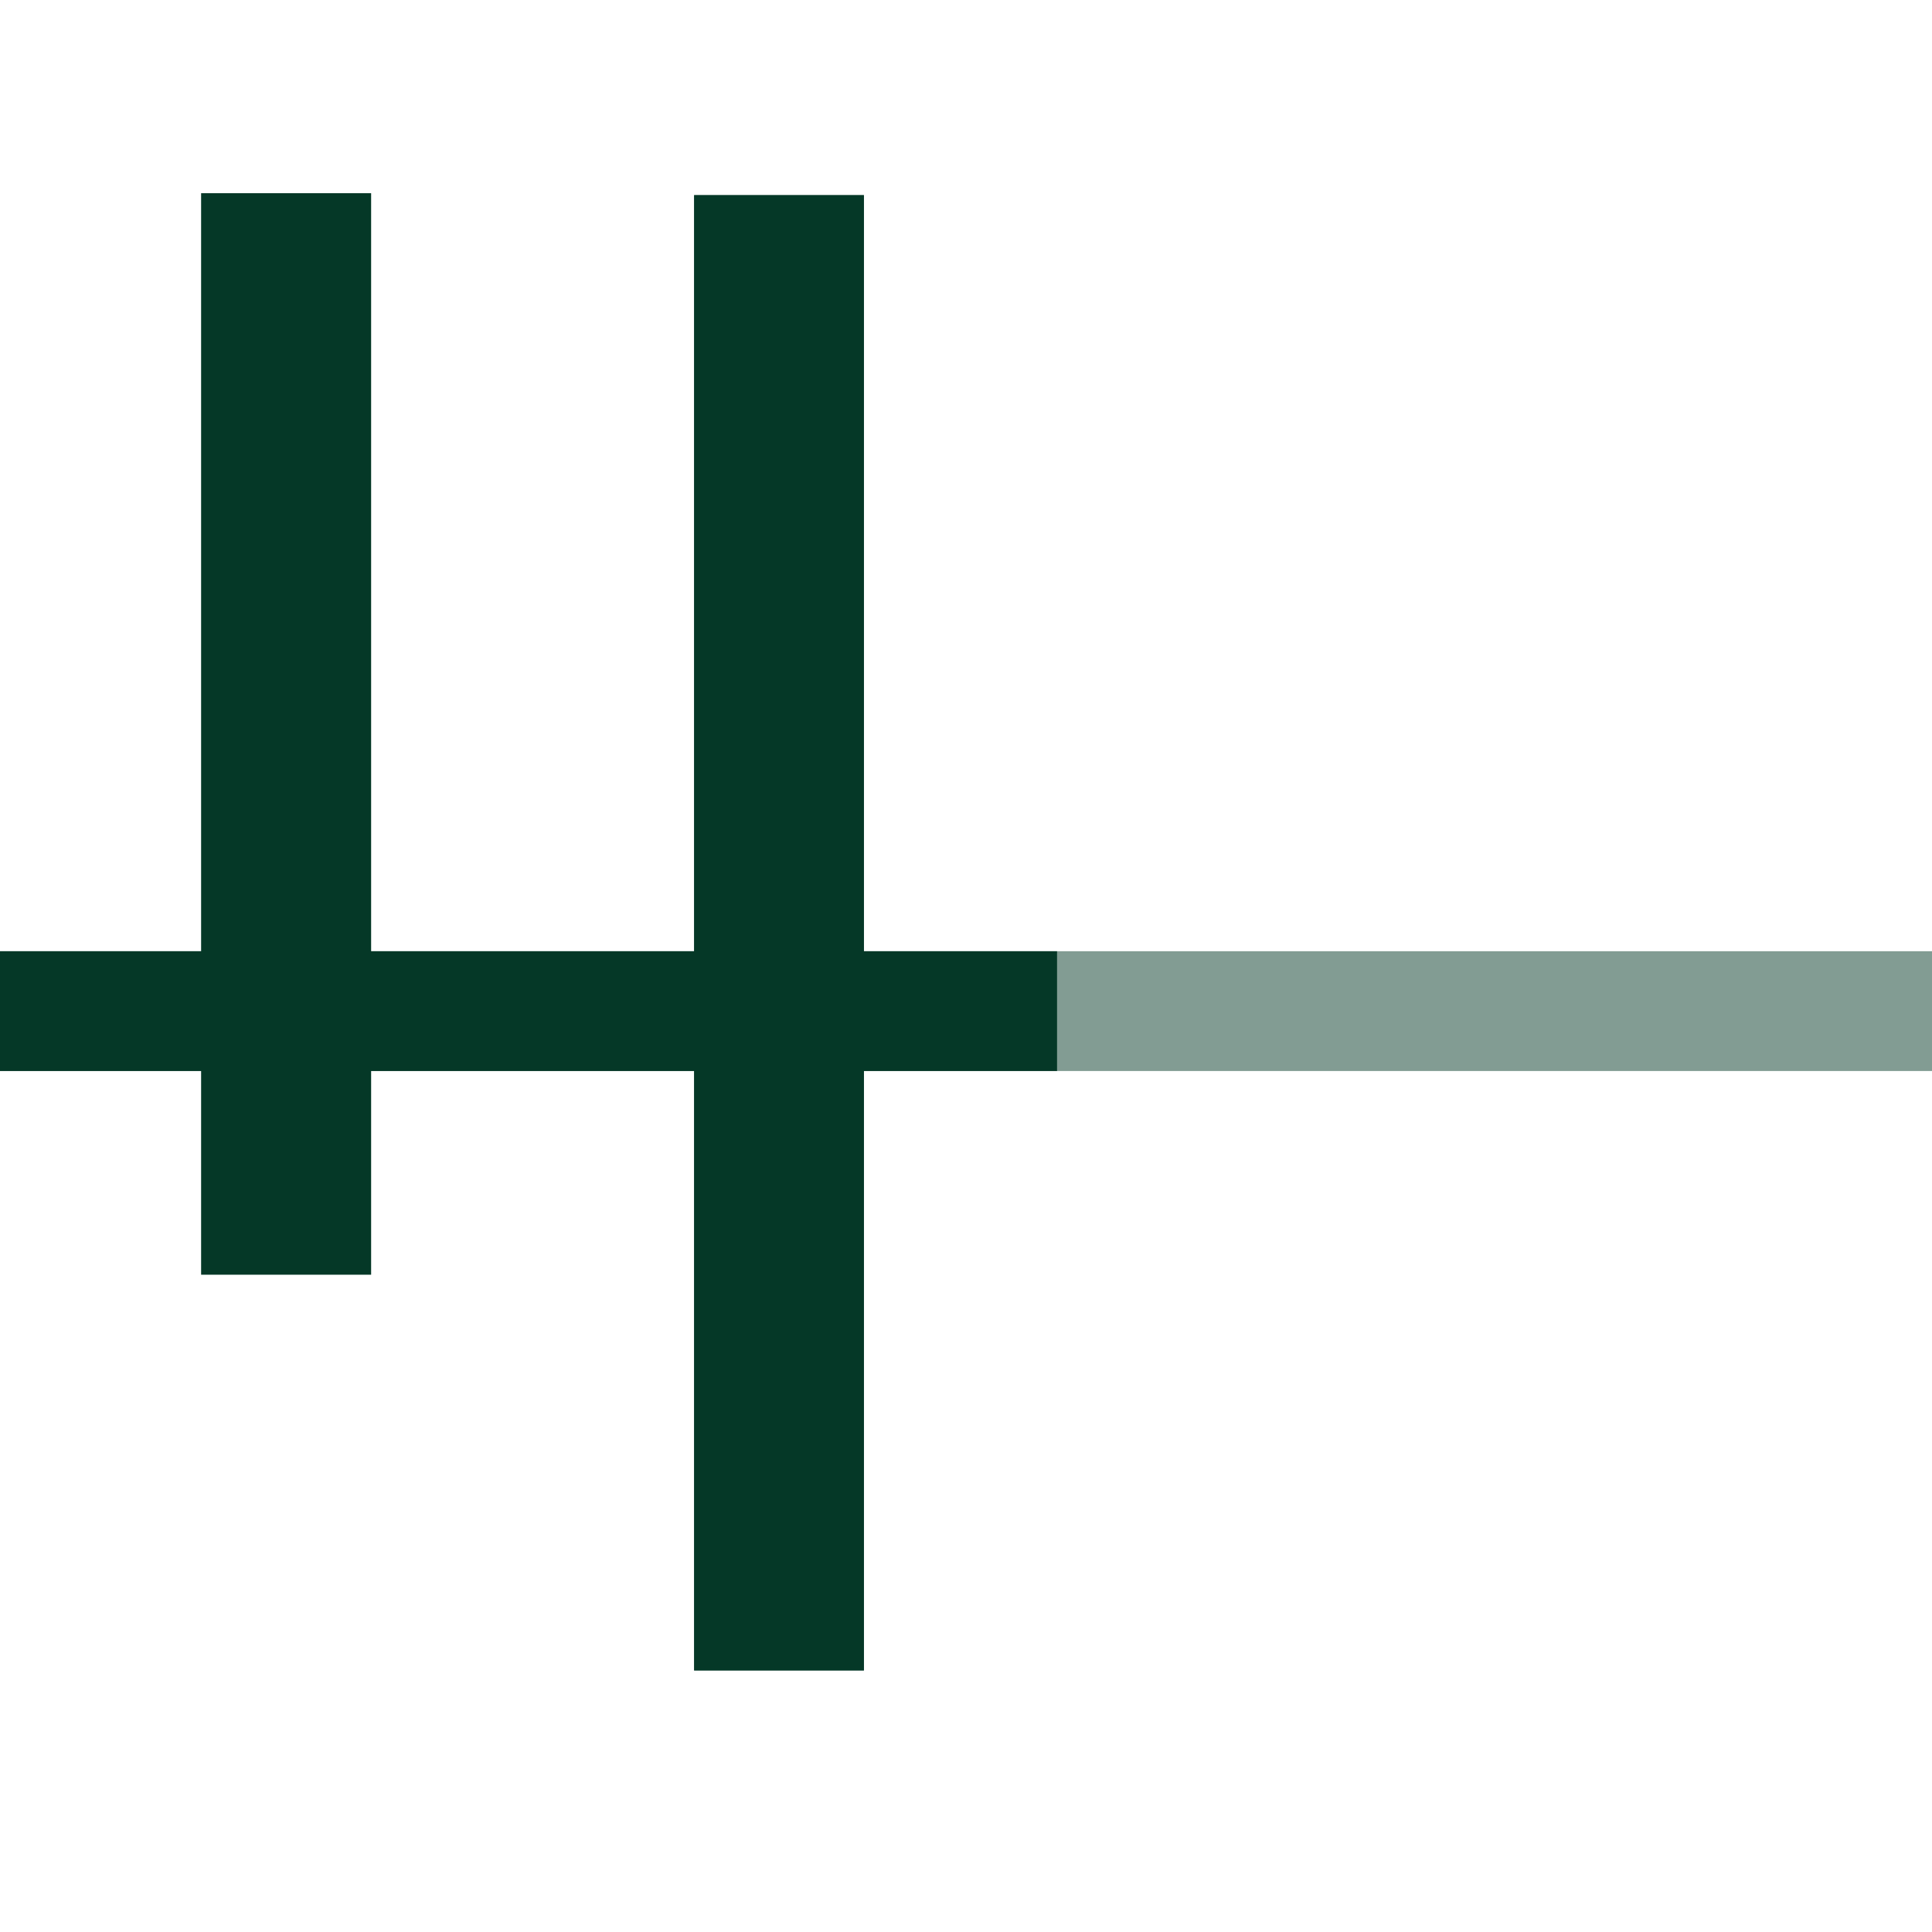
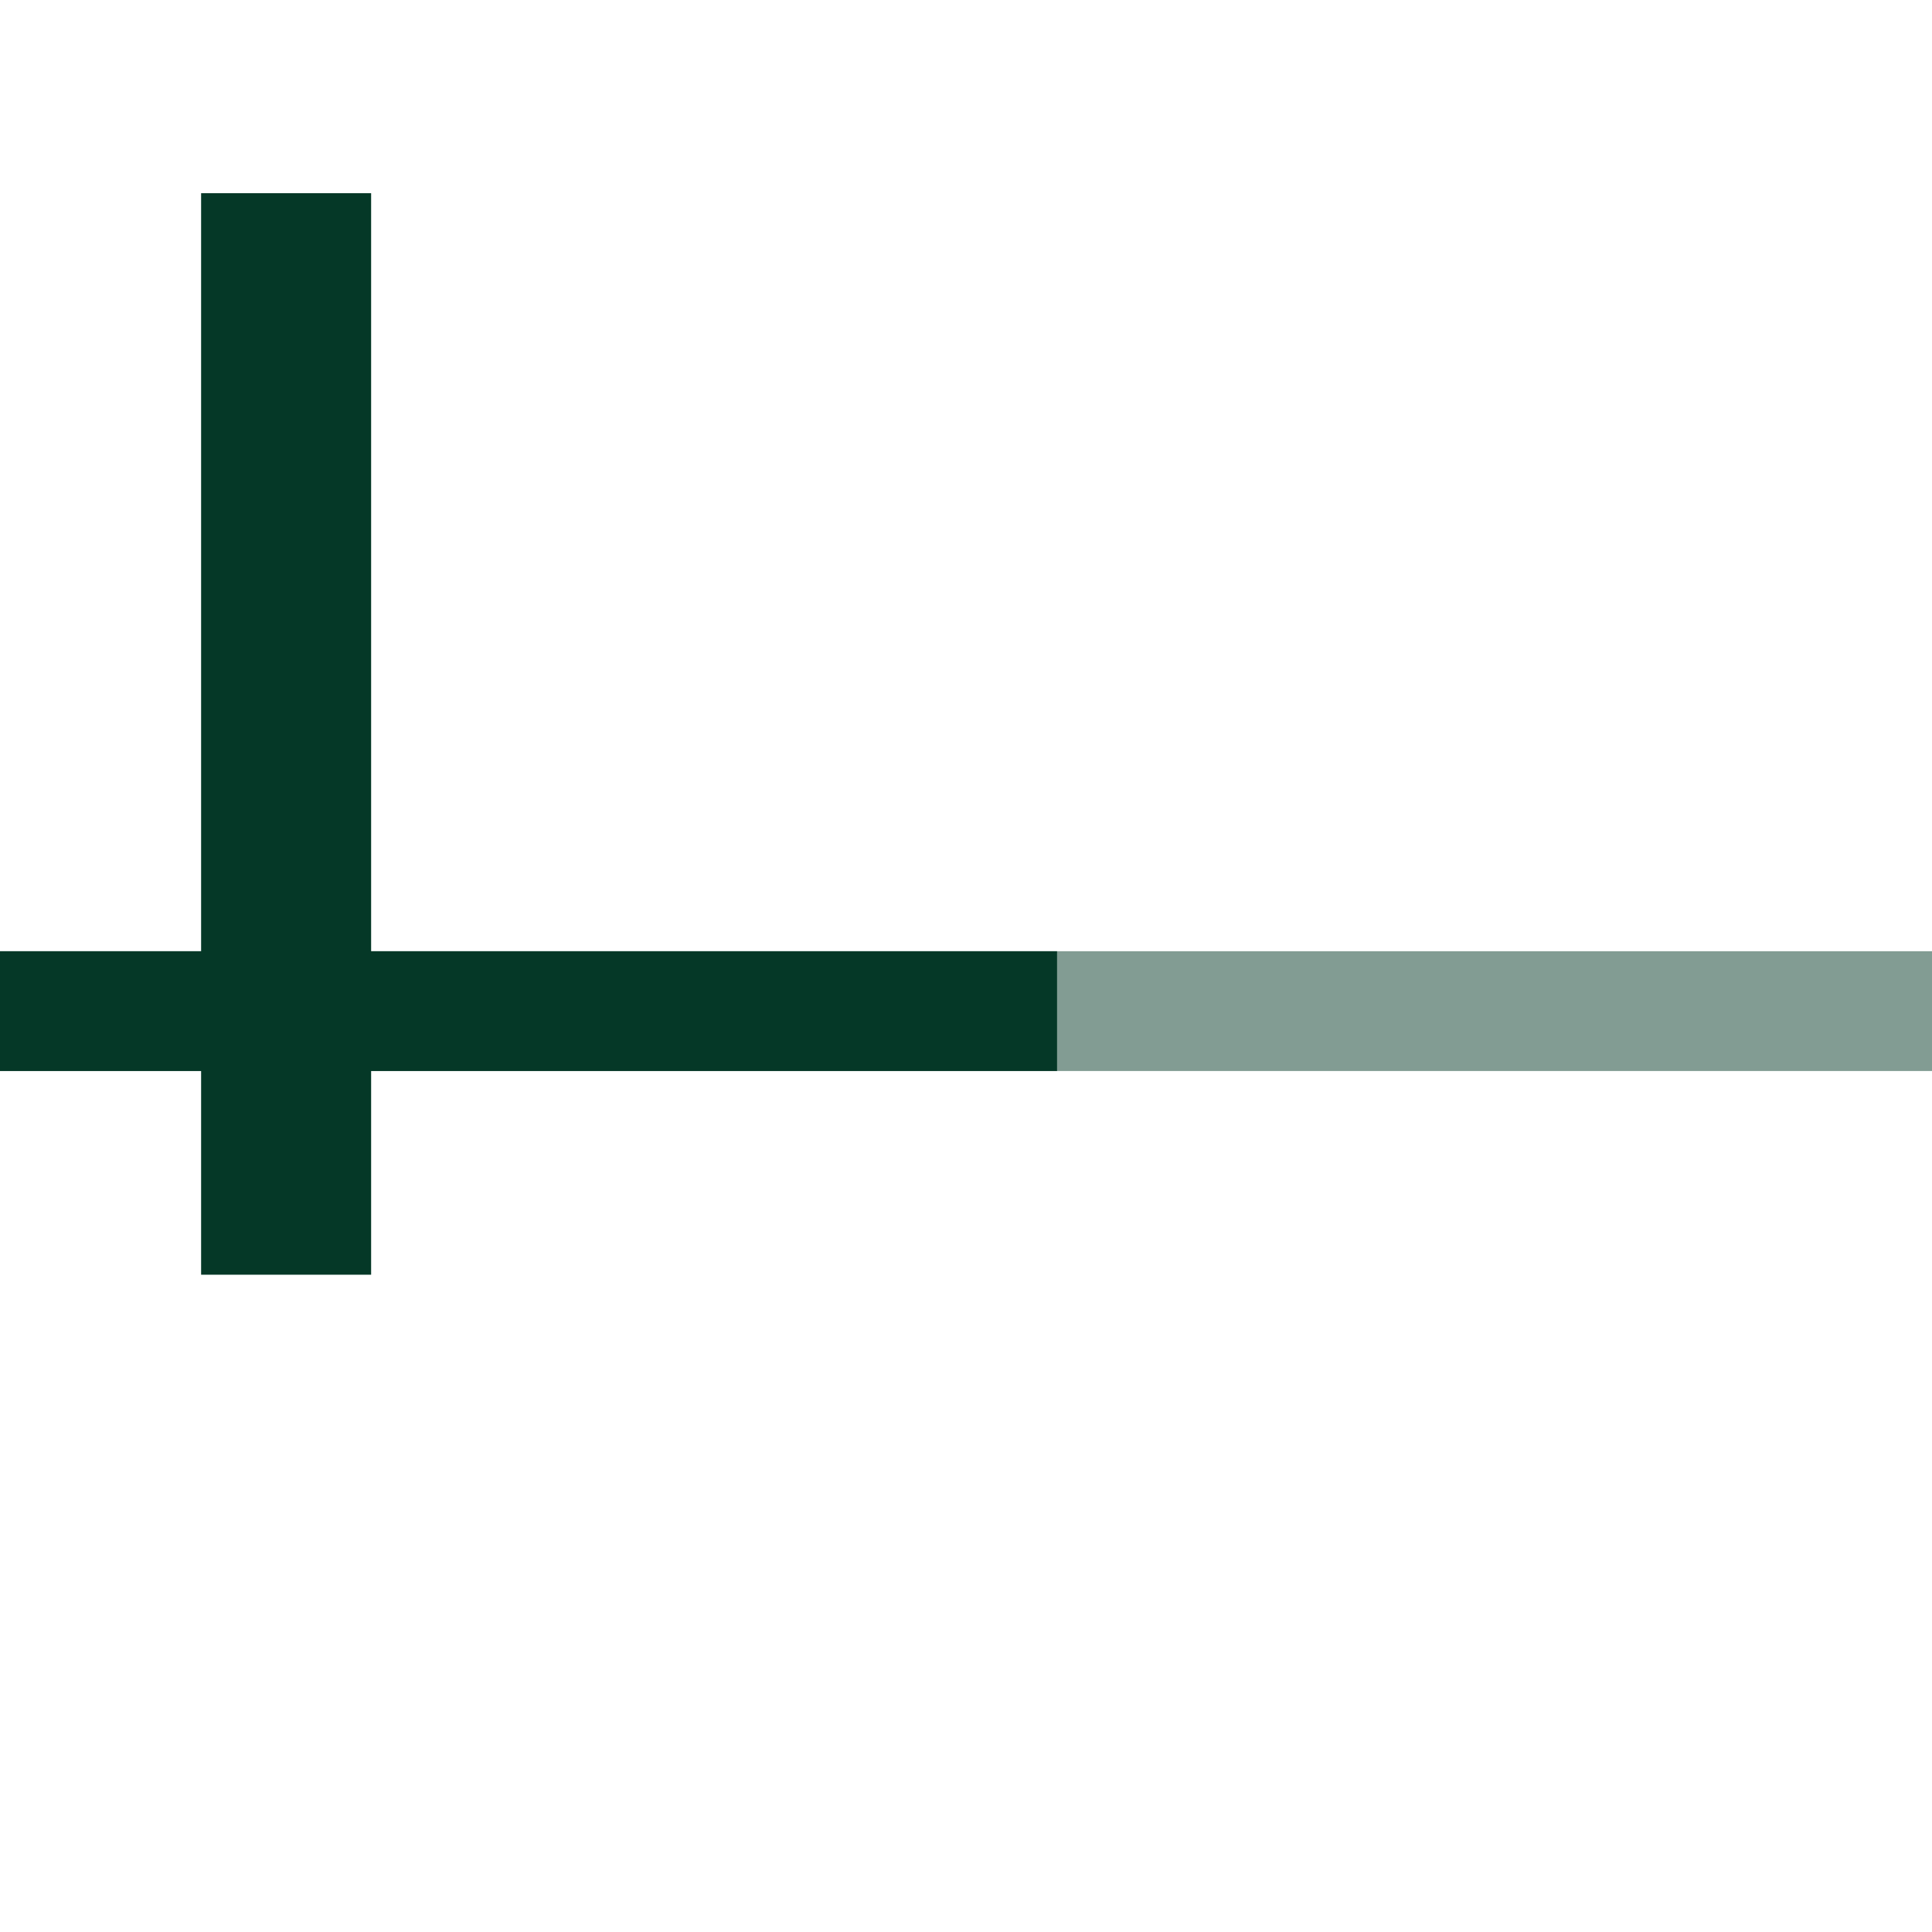
<svg xmlns="http://www.w3.org/2000/svg" width="500" zoomAndPan="magnify" viewBox="0 0 375 375" height="500" preserveAspectRatio="xMidYMid meet" version="1.2">
  <defs>
    <filter x="0%" y="0%" width="100%" filterUnits="objectBoundingBox" id="15da59b50f" height="100%">
      <feColorMatrix values="0 0 0 0 1 0 0 0 0 1 0 0 0 0 1 0 0 0 1 0" type="matrix" in="SourceGraphic" />
    </filter>
    <clipPath id="4d6460fd1f">
      <path d="M 0.641 1 L 33.762 1 L 33.762 320.801 L 0.641 320.801 Z M 0.641 1 " />
    </clipPath>
    <clipPath id="8a9cefba53">
-       <rect x="0" width="34" y="0" height="321" />
-     </clipPath>
+       </clipPath>
  </defs>
  <g id="e4fd2208af">
-     <rect x="0" width="375" y="0" height="375" style="fill:#ffffff;fill-opacity:1;stroke:none;" />
    <rect x="0" width="375" y="0" height="375" style="fill:#ffffff;fill-opacity:1;stroke:none;" />
    <path style="fill:none;stroke-width:31;stroke-linecap:butt;stroke-linejoin:miter;stroke:#829c93;stroke-opacity:1;stroke-miterlimit:4;" d="M -0 15.5 L 500 15.5 " transform="matrix(0.75,-0,0,0.75,0,184.633)" />
    <g mask="url(#0bc18b5ed0)" transform="matrix(1,0,0,1,134,20)">
      <g clip-path="url(#8a9cefba53)">
        <g clip-rule="nonzero" clip-path="url(#4d6460fd1f)">
          <path style="fill:none;stroke-width:44;stroke-linecap:butt;stroke-linejoin:miter;stroke:#053827;stroke-opacity:1;stroke-miterlimit:4;" d="M 0.002 22.001 L 382.309 22.001 " transform="matrix(0,-0.749,0.749,0,0.727,304.228)" />
        </g>
      </g>
      <mask id="0bc18b5ed0">
        <g filter="url(#15da59b50f)">
-           <rect x="0" width="375" y="0" height="375" style="fill:#000000;fill-opacity:0.8;stroke:none;" />
-         </g>
+           </g>
      </mask>
    </g>
    <path style="fill:none;stroke-width:44;stroke-linecap:butt;stroke-linejoin:miter;stroke:#053827;stroke-opacity:1;stroke-miterlimit:4;" d="M 0 21.999 L 279.891 21.999 " transform="matrix(0,-0.75,0.75,0,39.036,247.418)" />
    <path style="fill:none;stroke-width:31;stroke-linecap:butt;stroke-linejoin:miter;stroke:#053827;stroke-opacity:1;stroke-miterlimit:4;" d="M -0 15.5 L 273.568 15.5 " transform="matrix(-0.75,0,0,-0.75,205.172,207.883)" />
-     <path style="fill:none;stroke-width:44;stroke-linecap:butt;stroke-linejoin:miter;stroke:#053827;stroke-opacity:1;stroke-miterlimit:4;" d="M 0.002 22.001 L 382.309 22.001 " transform="matrix(0,-0.749,0.749,0,134.727,324.228)" />
  </g>
</svg>